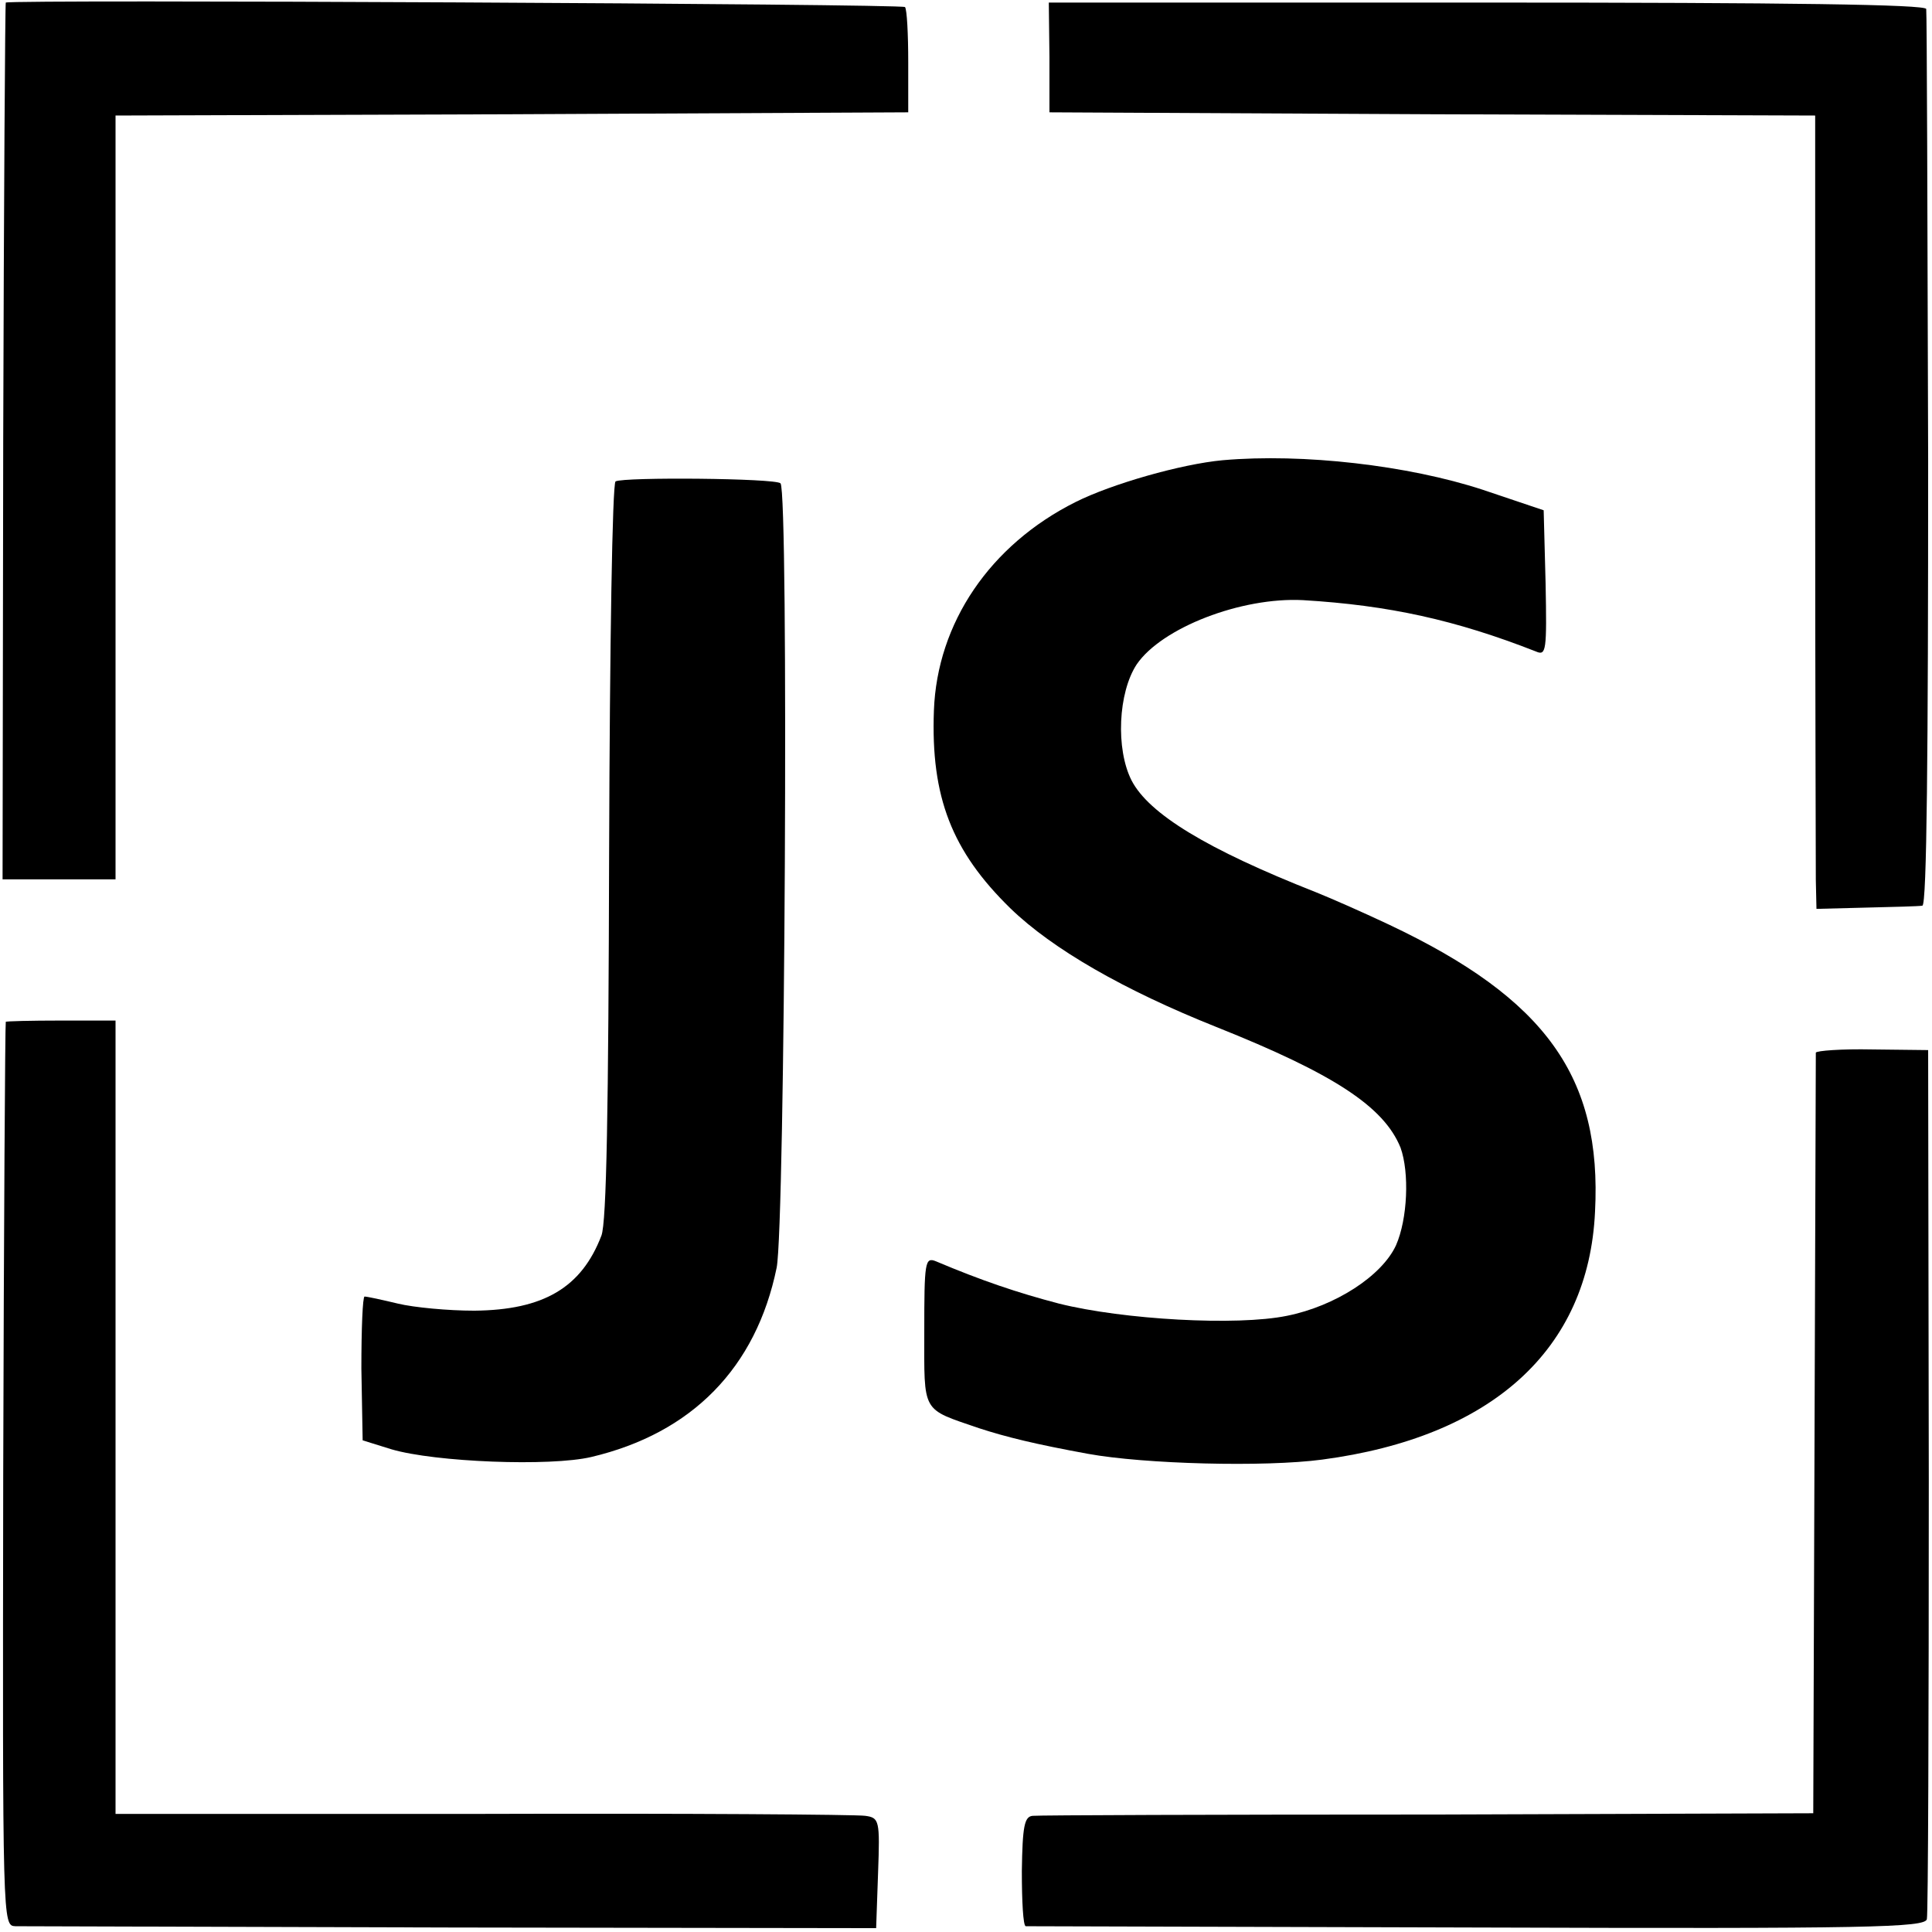
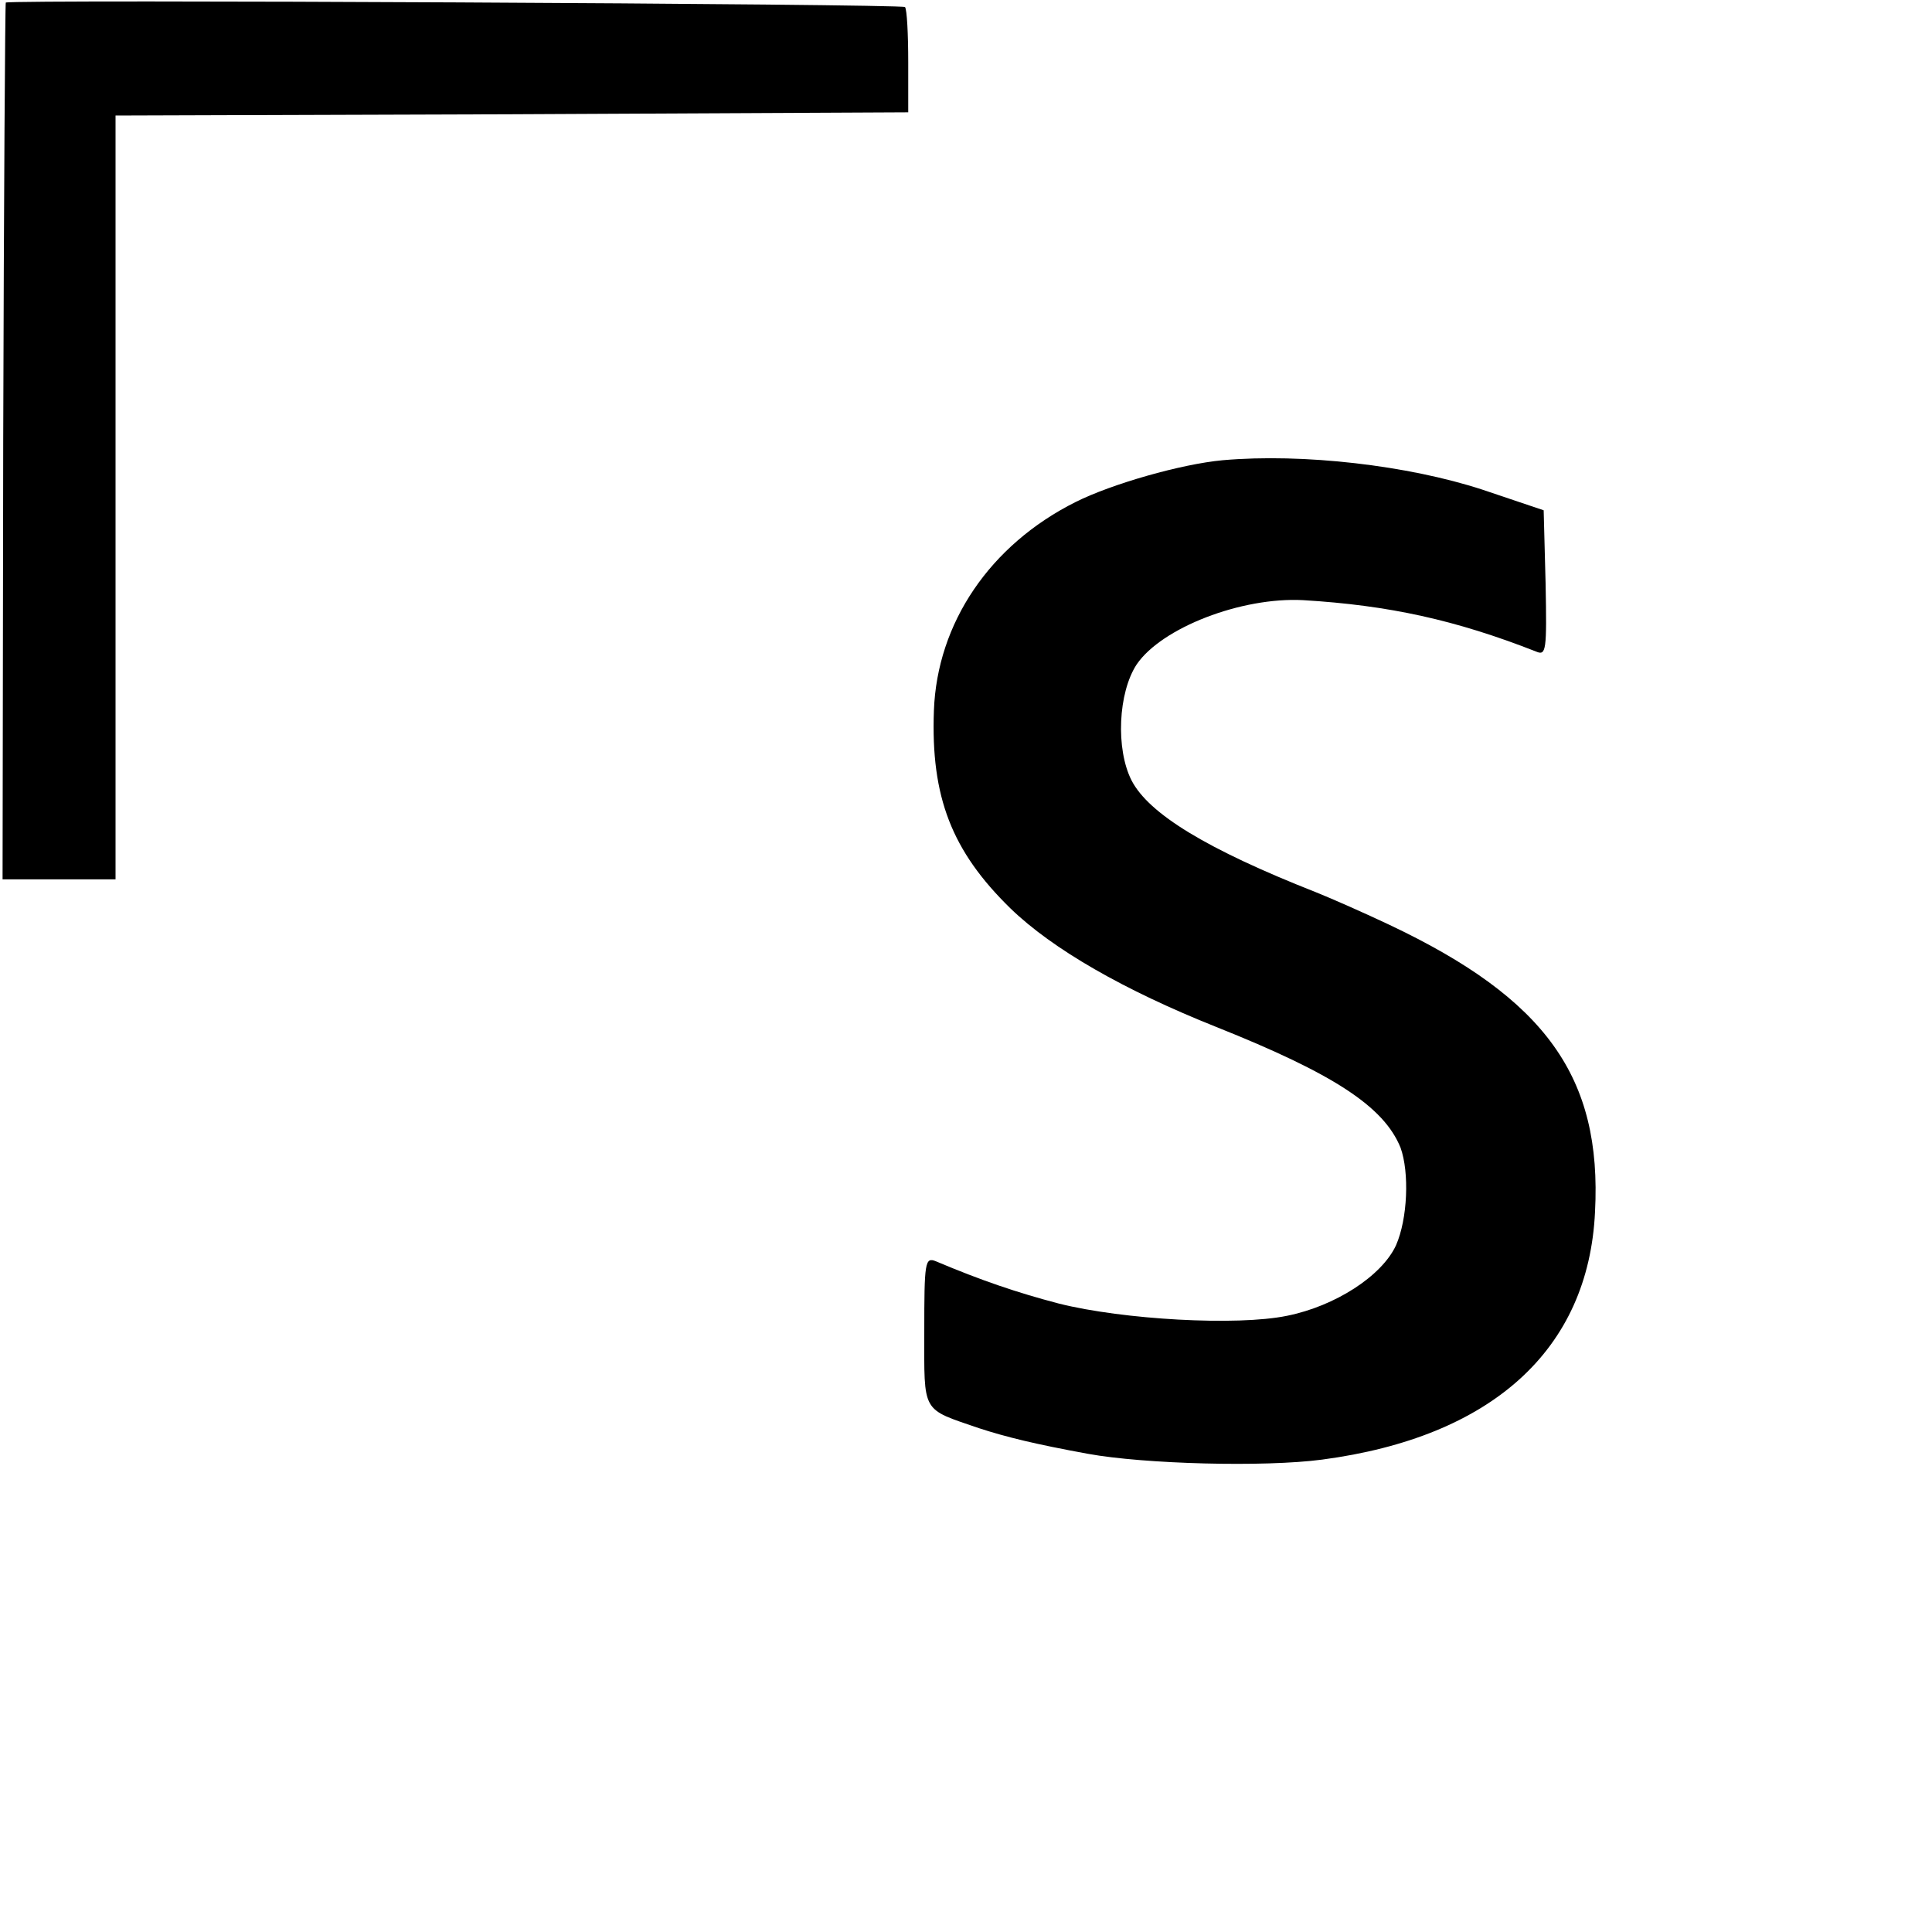
<svg xmlns="http://www.w3.org/2000/svg" version="1.0" width="301pt" height="301pt" viewBox="0 0 301 301" preserveAspectRatio="xMidYMid meet">
  <g transform="translate(0,301) scale(0.1,-0.1)" fill="#000000" stroke="none">
    <path d="M9 3006 c-1 -1 -3 -308 -4 -683 l-1 -683 88 0 88 0 0 595 0 595 617 2 618 3 0 78 c0 44 -2 82 -5 86 -4 5 -1388 12 -1401 7z" />
-     <path d="M1635 2921 l0 -86 596 -3 597 -2 0 -573 c0 -314 1 -593 1 -618 l1 -45 78 2 c42 1 82 2 87 3 7 1 9 238 9 693 -1 381 -2 698 -3 704 -1 7 -213 10 -684 10 l-683 0 1 -85z" />
    <path d="M1905 2293 c-65 -6 -173 -37 -229 -65 -134 -67 -216 -189 -221 -325 -5 -135 28 -219 119 -308 66 -64 178 -128 321 -185 183 -73 261 -124 287 -188 14 -39 11 -111 -7 -152 -22 -48 -95 -95 -170 -110 -78 -16 -255 -6 -355 19 -65 17 -121 36 -192 66 -17 7 -18 -2 -18 -109 0 -129 -5 -120 85 -151 43 -14 88 -25 170 -40 88 -16 275 -21 365 -9 264 35 415 171 425 386 11 210 -77 332 -320 447 -38 18 -90 41 -115 51 -170 67 -260 122 -287 174 -25 49 -21 137 8 181 39 57 163 105 259 100 134 -8 238 -31 363 -80 16 -7 17 1 15 106 l-3 114 -95 32 c-116 38 -280 57 -405 46z" />
-     <path d="M959 2260 c-5 -4 -9 -255 -10 -575 -1 -405 -4 -579 -12 -600 -31 -81 -90 -116 -198 -117 -41 0 -94 5 -119 11 -25 6 -48 11 -52 11 -3 0 -5 -50 -5 -112 l2 -112 45 -14 c68 -20 247 -27 311 -12 157 37 257 139 289 295 13 64 19 1209 6 1222 -8 8 -244 10 -257 3z" />
-     <path d="M9 1418 c-1 -2 -3 -319 -4 -706 -1 -702 -1 -702 19 -703 12 0 318 -1 681 -2 l660 -1 3 86 c3 82 2 86 -20 89 -13 2 -281 4 -595 3 l-573 0 0 618 0 618 -85 0 c-47 0 -86 -1 -86 -2z" />
-     <path d="M2829 1370 c0 -3 -1 -270 -2 -595 l-2 -590 -600 -2 c-330 0 -607 -1 -616 -2 -13 -1 -16 -16 -17 -86 0 -47 2 -85 6 -86 4 0 321 -1 704 -2 612 -2 697 0 700 13 2 8 3 316 3 685 l-1 669 -87 1 c-48 1 -87 -2 -88 -5z" />
  </g>
</svg>